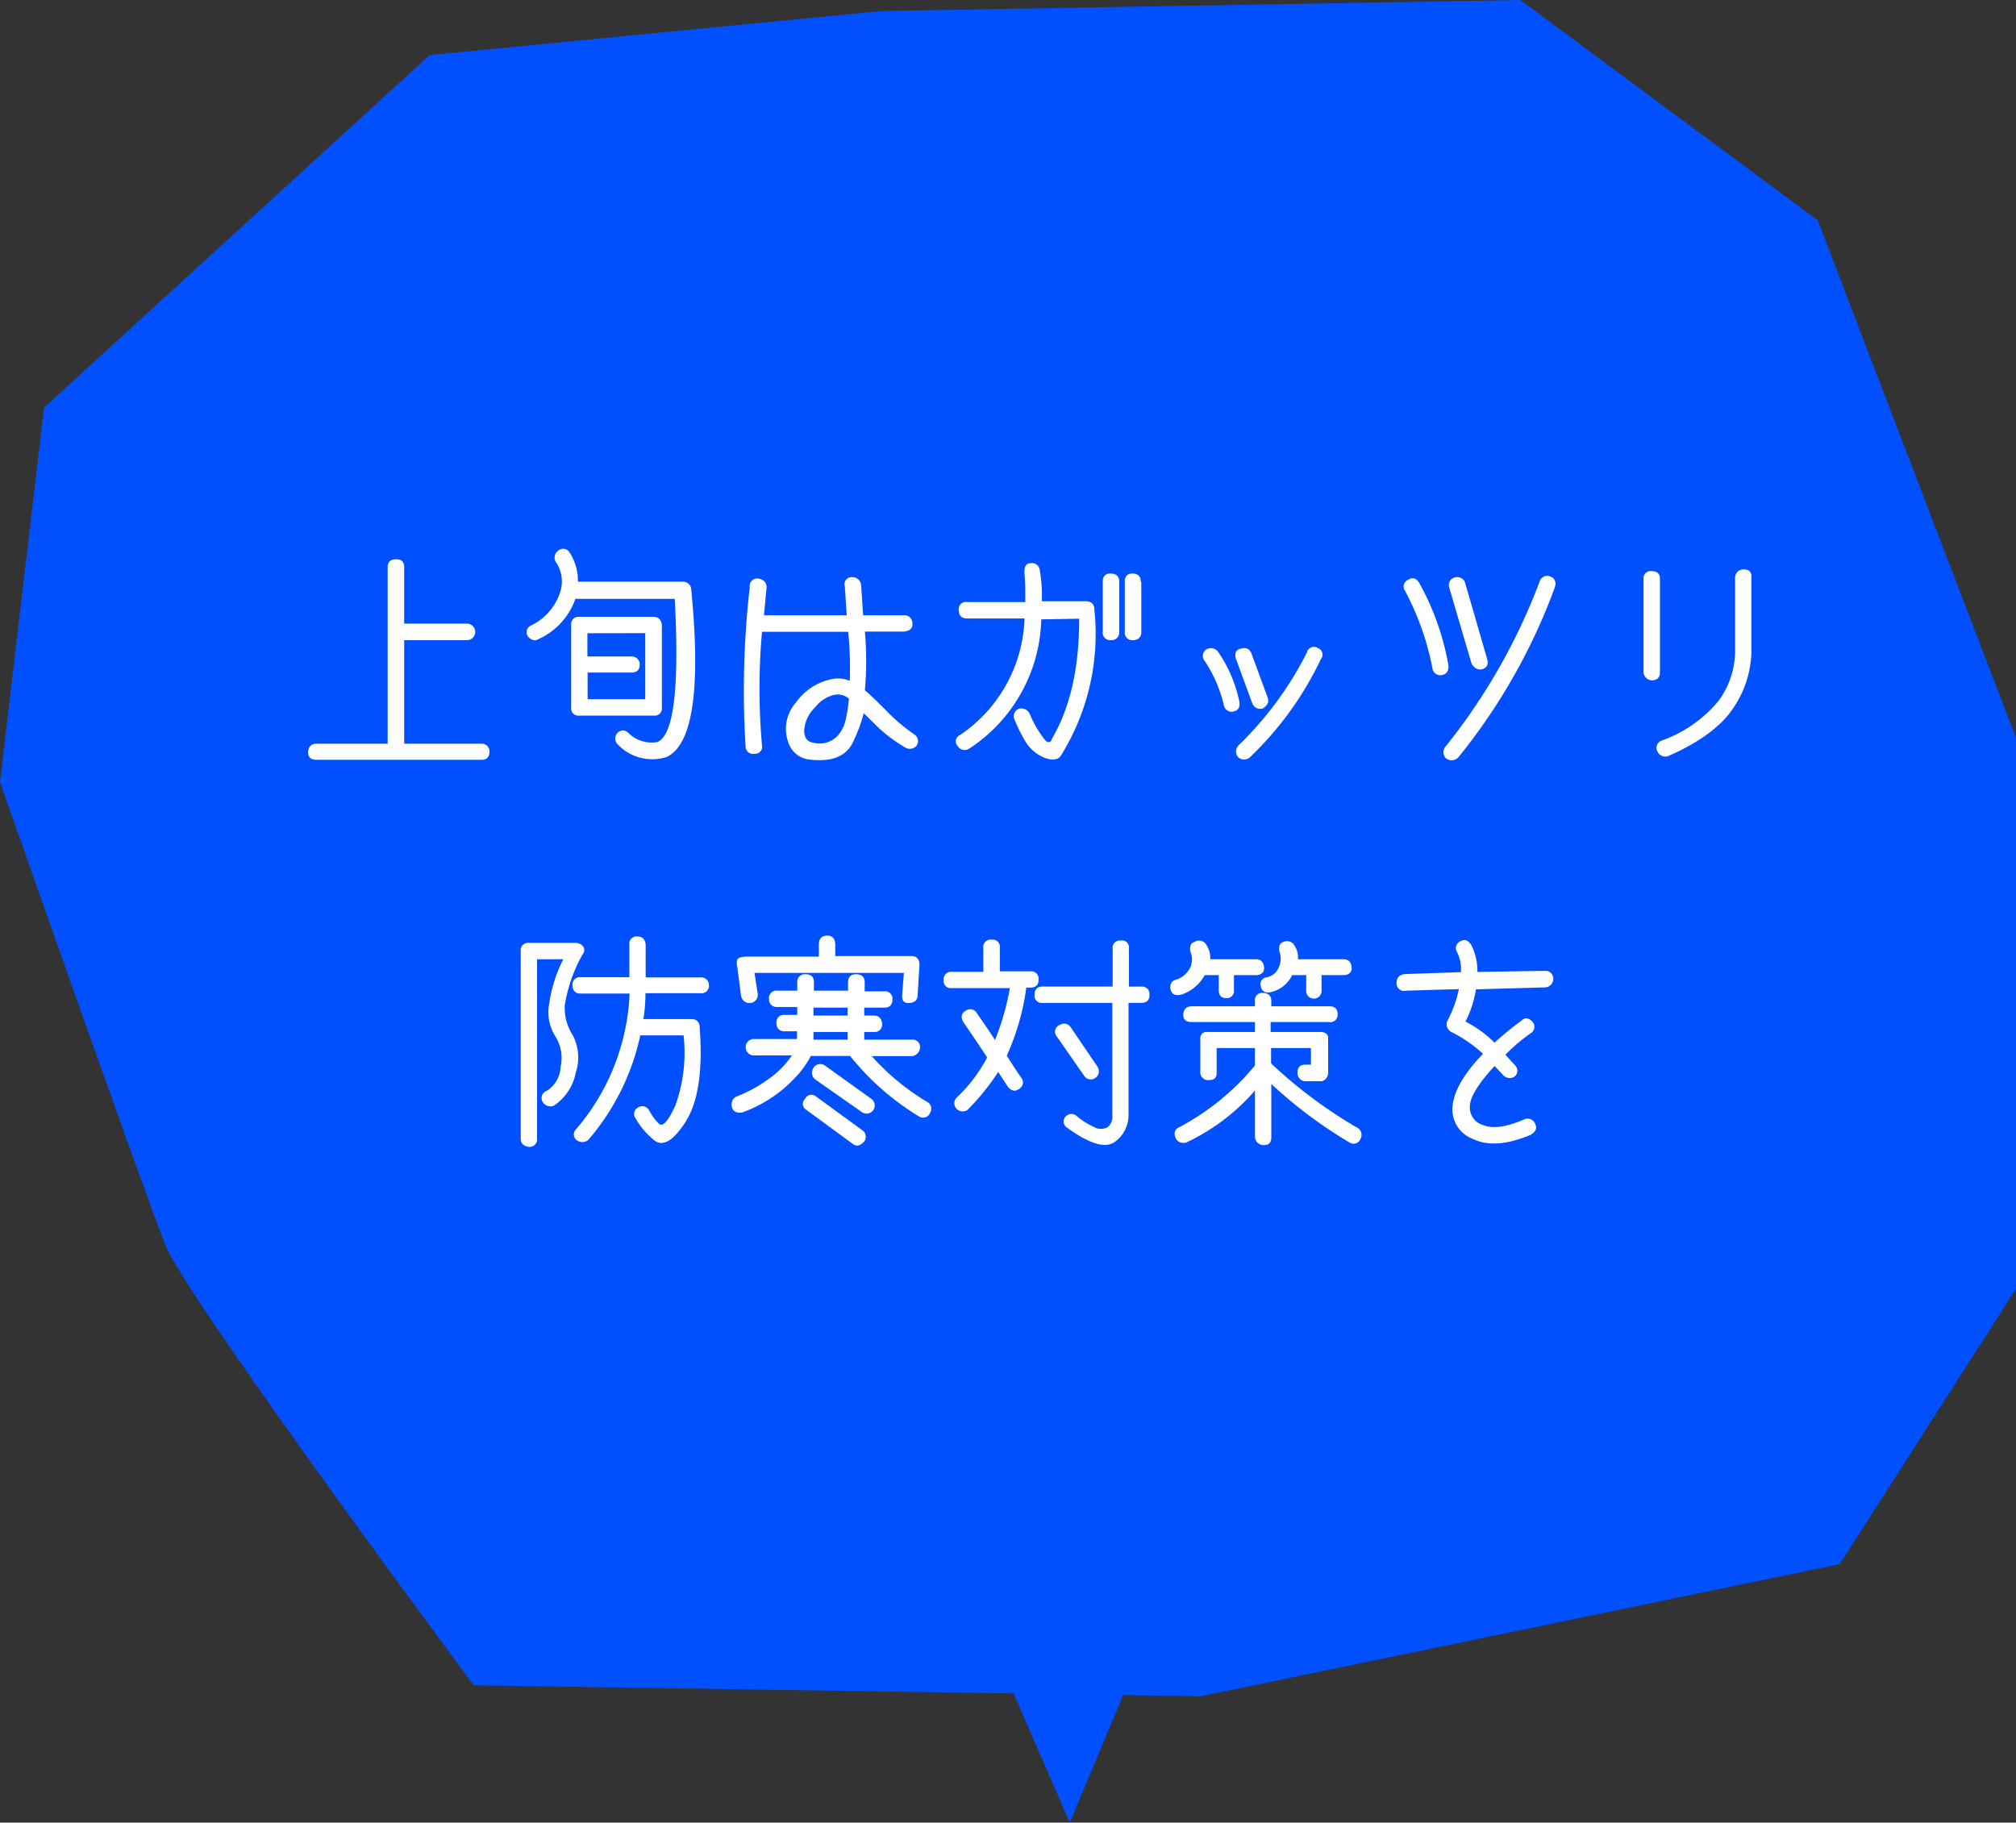
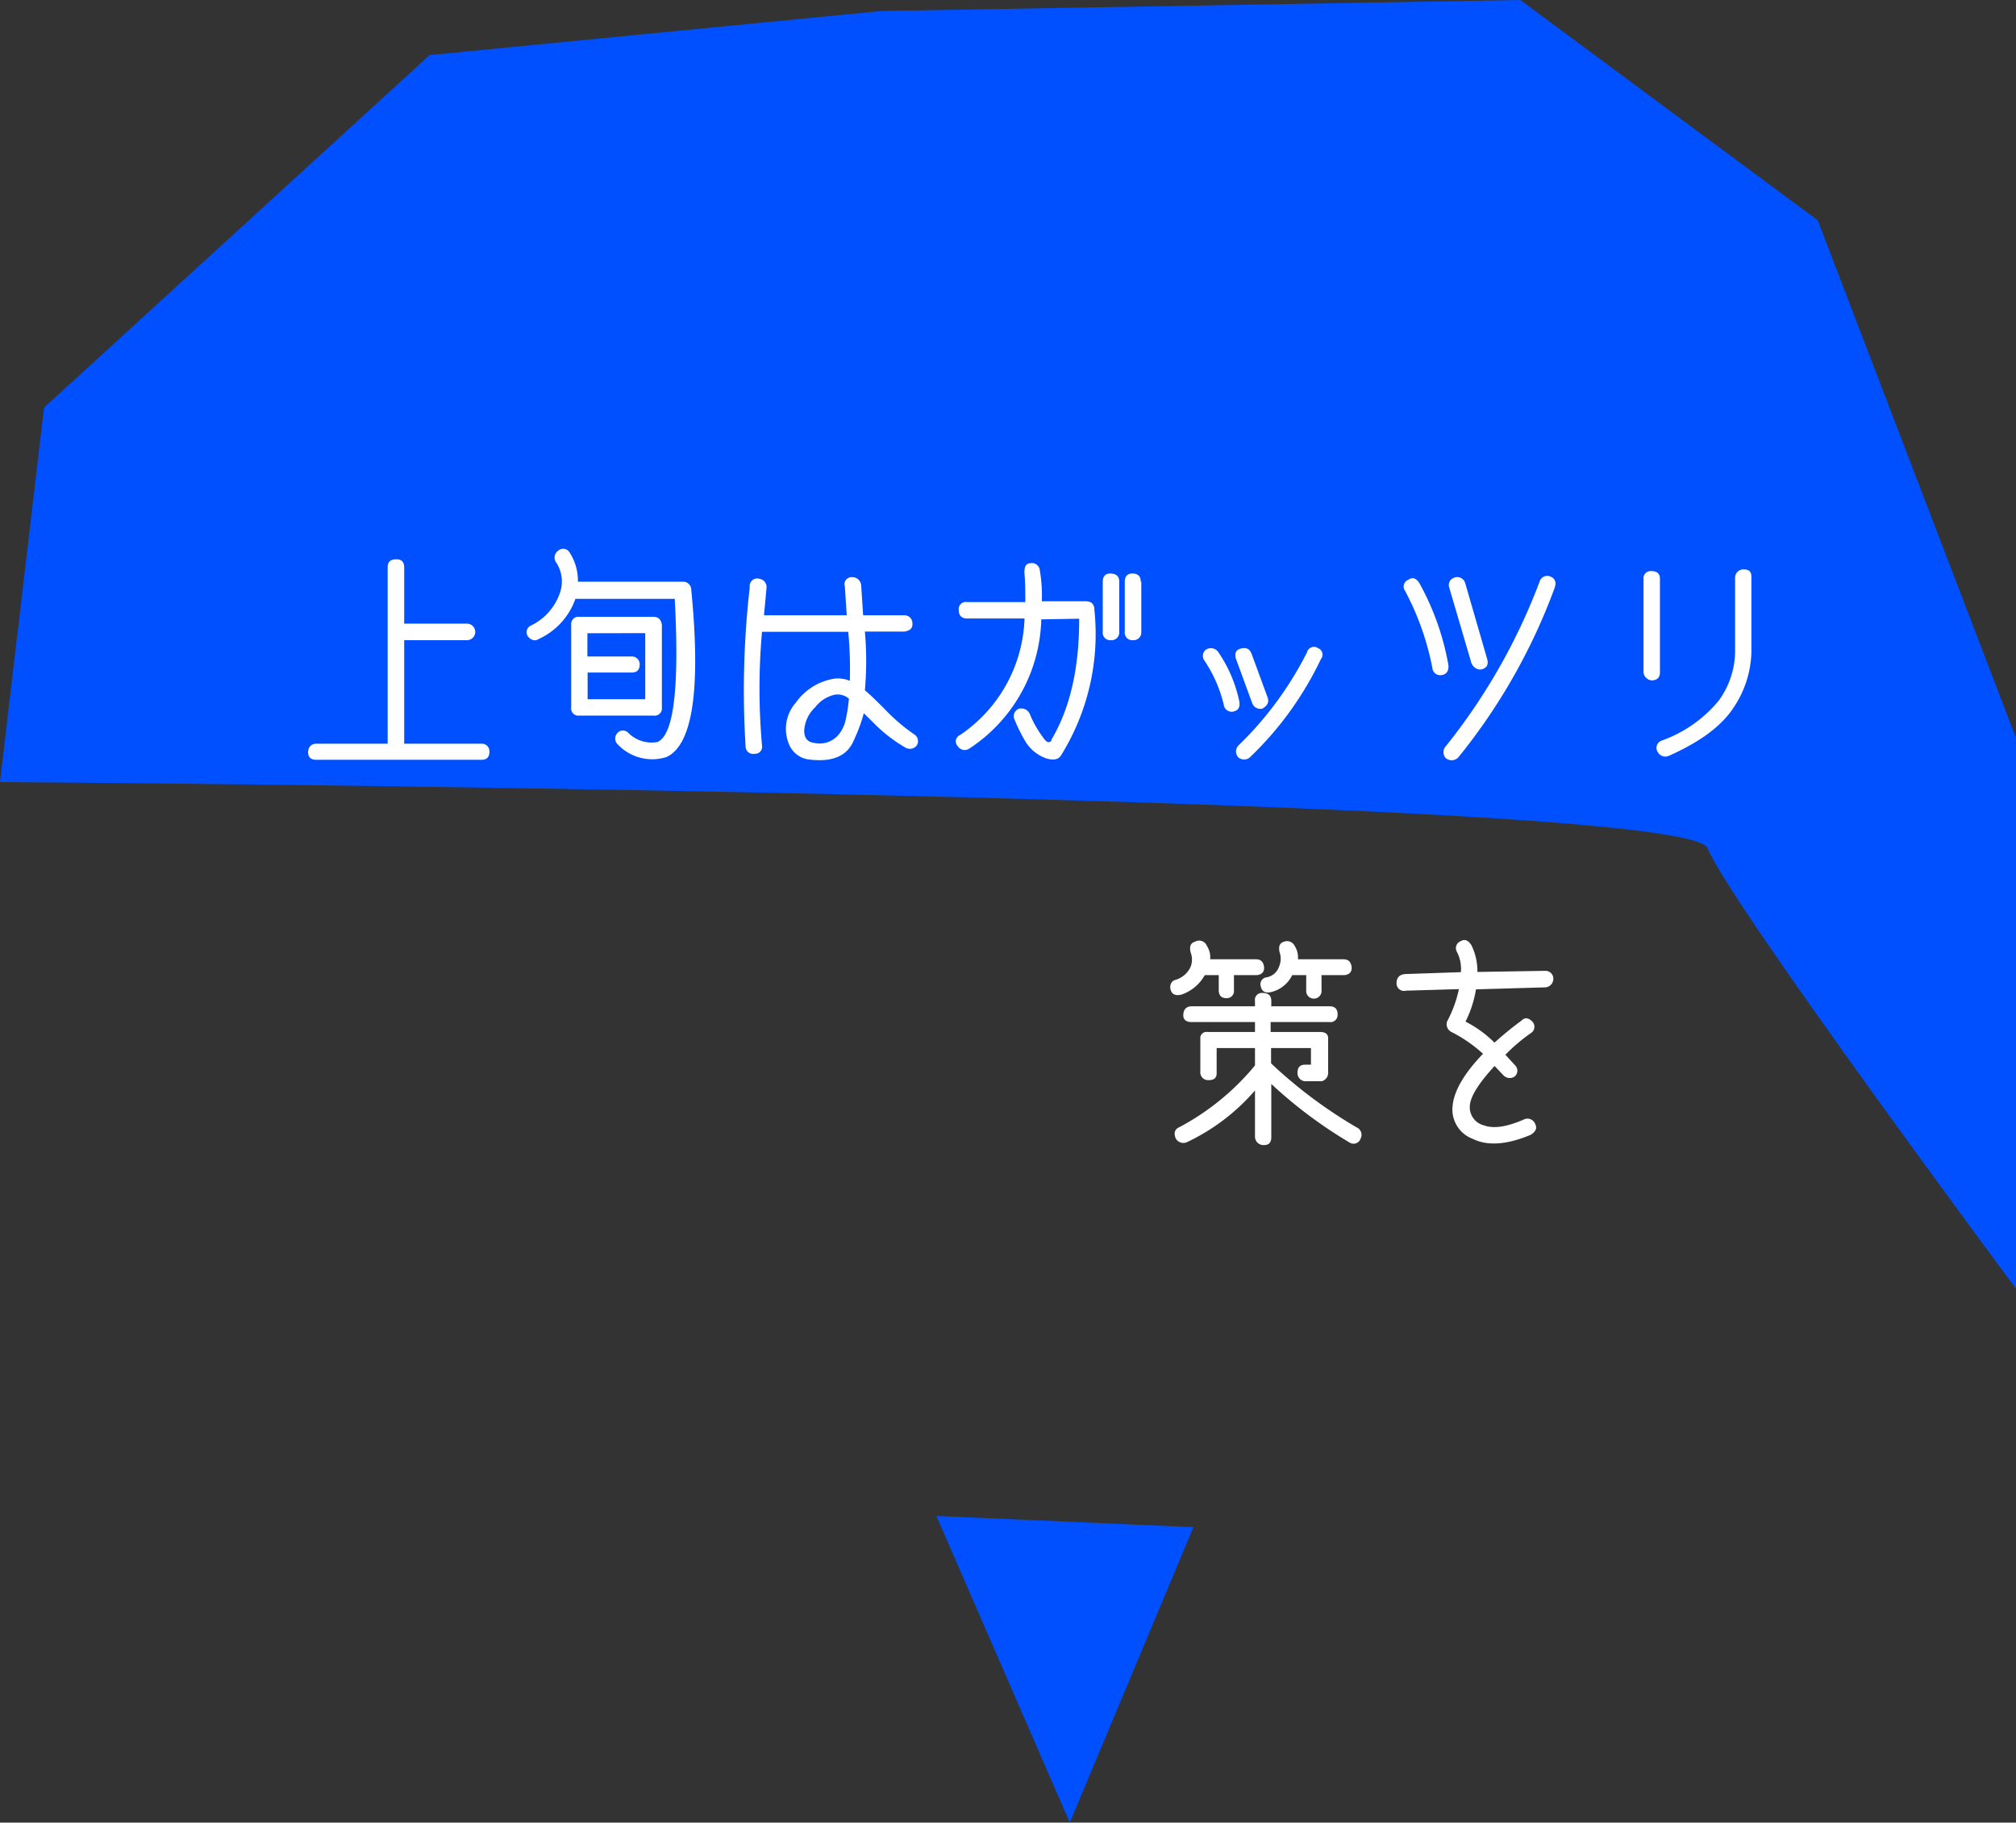
<svg xmlns="http://www.w3.org/2000/svg" viewBox="0 0 183 165.47">
  <rect x="0" y="0" width="183" height="165.47" fill="#333333" stroke="none" />
  <defs>
    <style>.a{fill:#0050ff;}.b{fill:#fff;}</style>
  </defs>
-   <path class="a" d="M4,37,39,5,80,1l58-1,27,20,18,47v50l-16,25-58,12-66-1s-26-35-28-40S0,71,0,71Z" />
+   <path class="a" d="M4,37,39,5,80,1l58-1,27,20,18,47v50s-26-35-28-40S0,71,0,71Z" />
  <polygon class="a" points="108.33 138.65 97.11 165.47 85 137.63 108.33 138.65" />
  <path class="b" d="M36,50.78c.46,0,.69.24.69.74v5.1h5.7a.75.75,0,1,1,0,1.5H36.69v9.4h7a.69.69,0,0,1,.74.7c0,.51-.23.76-.72.76h-15c-.48,0-.73-.22-.74-.66s.24-.8.74-.8h6.48v-16C35.18,51,35.46,50.76,36,50.78Z" />
  <path class="b" d="M51.7,50.15a4.71,4.71,0,0,1,.76,2.66H62a.73.73,0,0,1,.74.64q1.34,13.63-2.24,15.28a4.31,4.31,0,0,1-4.42-1.14.73.73,0,0,1-.07-1,.67.67,0,0,1,1-.08,3,3,0,0,0,2.66.86c1.51-.63,2-5,1.58-13H52.23A6.3,6.3,0,0,1,48.93,58c-.34.23-.68.15-1-.21a.66.66,0,0,1,.27-1A5.12,5.12,0,0,0,50.8,53.9a3.14,3.14,0,0,0-.31-2.83A.76.76,0,0,1,50.66,50,.68.68,0,0,1,51.7,50.15ZM59.32,56c.44,0,.69.24.76.72v7.5a.66.66,0,0,1-.74.75H52.58a.66.66,0,0,1-.73-.76V56.73A.66.66,0,0,1,52.6,56Zm-6,1.49v2.11h4a.71.71,0,0,1,.75.7c0,.51-.25.76-.73.76h-4v2.42h5.23v-6Z" />
  <path class="b" d="M68.94,52.55a.75.75,0,0,1,.64.83l-.23,2.48h7.51l-.17-2.62a.64.64,0,0,1,.66-.84.8.8,0,0,1,.82.72l.18,2.74h3.71a.71.71,0,0,1,.76.72c.05.43-.19.68-.74.76H78.51a30.59,30.59,0,0,1,0,5.33c.46.38,1.1,1,1.94,1.85a16.59,16.59,0,0,0,2.58,2.18.72.72,0,0,1,.17,1,.8.8,0,0,1-1,.18,13.74,13.74,0,0,1-2.65-2c-.76-.76-1.14-1.13-1.14-1.12a15,15,0,0,1-.91,2.46q-.88,2.11-4,1.74a2.24,2.24,0,0,1-1.89-1.42,3.6,3.6,0,0,1,.64-3.76,5.27,5.27,0,0,1,3.46-2.16,2.77,2.77,0,0,1,1.43.19A35.85,35.85,0,0,0,77,57.36l-7.83,0a58.4,58.4,0,0,0,0,10.31.63.63,0,0,1-.65.76.68.68,0,0,1-.84-.66,82.25,82.25,0,0,1,.38-14.47A.68.68,0,0,1,68.94,52.55Zm7.12,14.22a3.2,3.2,0,0,0,.72-1.49,14.77,14.77,0,0,0,.28-1.85,1.58,1.58,0,0,0-1.23-.37A3.05,3.05,0,0,0,74,64.21a3.17,3.17,0,0,0-1,2.11c0,.68.3,1.05.89,1.12A2.23,2.23,0,0,0,76.06,66.77Z" />
  <path class="b" d="M96.27,68.65c-.25.32-.69.39-1.33.19a3.62,3.62,0,0,1-1.84-1.49,15.17,15.17,0,0,1-1-2,.73.73,0,0,1,.37-1,.85.85,0,0,1,1,.45,9.55,9.55,0,0,0,1.17,2.09c.22.33.4.49.55.49s.24-.1.29-.29q2.5-4.26,2.48-10.92l-3.44.06A14.44,14.44,0,0,1,87.93,68a.75.75,0,0,1-1-.27.62.62,0,0,1,.22-1A13.27,13.27,0,0,0,93,56.15H87.77c-.49,0-.74-.3-.74-.74a.65.65,0,0,1,.76-.75h5.28c0-.87,0-1.77-.08-2.69,0-.55.15-.83.56-.84a.72.72,0,0,1,.84.66,13.65,13.65,0,0,1,.18,2.8h4a.9.9,0,0,1,.52.14.77.77,0,0,1,.25.62A20.87,20.87,0,0,1,96.27,68.65Zm5.33-15.84v4.57a.7.7,0,0,1-.76.74.68.68,0,0,1-.74-.76V52.83c0-.52.24-.78.74-.76S101.6,52.34,101.6,52.81Zm2,0v4.57a.7.7,0,0,1-.76.74.68.68,0,0,1-.74-.76V52.83c0-.52.25-.78.74-.76S103.55,52.34,103.55,52.81Z" />
  <path class="b" d="M111.92,64.61a.73.73,0,0,1-.84-.65A12.32,12.32,0,0,0,109.35,60a.72.72,0,0,1,.09-1,.82.82,0,0,1,1.12.16,12.42,12.42,0,0,1,1.93,4.49C112.59,64.21,112.41,64.51,111.92,64.61Zm.26-4.83c-.12-.49,0-.79.47-.9s.75,0,.95.45l1.47,4c.14.4,0,.72-.47,1a.78.78,0,0,1-.92-.46Zm7.75,0a30.28,30.28,0,0,1-6.5,9,.81.81,0,0,1-1,0,.78.78,0,0,1,0-1.11,31.61,31.61,0,0,0,6.21-8.44.65.65,0,0,1,1-.39A.63.63,0,0,1,119.93,59.8Z" />
  <path class="b" d="M130.86,61.29a.72.72,0,0,1-.84-.65,24.79,24.79,0,0,0-2.48-7,.66.66,0,0,1,.29-1c.37-.26.71-.17,1,.28a23.92,23.92,0,0,1,2.65,7.48C131.52,60.92,131.3,61.22,130.86,61.29Zm10.29-8a53.92,53.92,0,0,1-8.79,15.49.84.84,0,0,1-1.11.06.79.79,0,0,1,0-1.1,54.8,54.8,0,0,0,8.5-14.92.72.72,0,0,1,1-.47A.67.67,0,0,1,141.15,53.24Zm-9.59.08a.71.71,0,0,1,.49-.94.75.75,0,0,1,.94.47l2,6.91c.14.48,0,.8-.43.94s-.86-.19-1-.57Z" />
  <path class="b" d="M150.68,52.5v8.55q0,.66-.69.72a.8.8,0,0,1-.8-.72V52.59a.65.65,0,0,1,.72-.74C150.41,51.85,150.66,52.07,150.68,52.5Zm7.65-.8c.47,0,.69.26.65.76v6.83a9.43,9.43,0,0,1-1.65,5q-1.62,2.46-5.87,4.34a.78.78,0,0,1-1-.39.69.69,0,0,1,.37-1A11.89,11.89,0,0,0,156,63.63a7.69,7.69,0,0,0,1.5-4.38V52.46A.75.75,0,0,1,158.33,51.7Z" />
-   <path class="b" d="M51.27,91.25A4.53,4.53,0,0,0,52,94a4.36,4.36,0,0,1,.26,3.39,4.61,4.61,0,0,1-2,3,.82.82,0,0,1-1-.35.68.68,0,0,1,.37-1,2.73,2.73,0,0,0,1.26-2.2,3.66,3.66,0,0,0-.49-2.77,4.1,4.1,0,0,1-.56-2.87,13,13,0,0,1,1.29-4.11H48.75v16.27a.68.68,0,0,1-.74.76c-.5-.07-.74-.32-.74-.76v-17A.67.67,0,0,1,48,85.6h4.18a1,1,0,0,1,.72.28.57.57,0,0,1,0,.74A13.8,13.8,0,0,0,51.27,91.25Zm13.08-1.82a.67.67,0,0,1-.76.74h-5a14.06,14.06,0,0,1-.19,2.35h4.37a.69.69,0,0,1,.74.72q.45,5.91-1.28,8.61t-2.94,1.59a6.91,6.91,0,0,1-1.58-1.88.67.67,0,0,1,.18-1,.71.71,0,0,1,1.05.28,4.49,4.49,0,0,0,.88,1.18c.34.32.83-.23,1.48-1.64A14.13,14.13,0,0,0,62.05,94H58.12a21.42,21.42,0,0,1-4.72,9.49.85.85,0,0,1-1.08,0,.66.66,0,0,1,0-1,20.18,20.18,0,0,0,4.83-12.29H52.69c-.46,0-.71-.25-.72-.76a.65.65,0,0,1,.74-.72h4.42V85.78a.66.66,0,0,1,.74-.76c.43,0,.68.24.74.72v3h5A.68.68,0,0,1,64.35,89.43Z" />
-   <path class="b" d="M84.44,101a.68.68,0,0,1-1,.37,23.8,23.8,0,0,1-6.27-5.5H73.6a8.38,8.38,0,0,1-1.31,1.85A12.29,12.29,0,0,1,67.37,101c-.51.07-.81-.08-.92-.45s0-.82.41-1a12.78,12.78,0,0,0,2.87-1.56,8.34,8.34,0,0,0,2.15-2.17H68.35a.75.75,0,0,1,0-1.49h4v-.7H71.22c-.49,0-.74-.3-.74-.74a.67.67,0,0,1,.76-.75h1.13v-.72H70.54a.67.67,0,0,1-.73-.72.67.67,0,0,1,.75-.76h1.81v-.73a.68.68,0,0,1,.74-.76c.51,0,.77.22.77.72l0,.77h3.1v-.73c0-.52.25-.77.75-.76s.76.26.76.72V90h1.77a.67.67,0,0,1,.75.74c0,.49-.26.74-.73.74H78.45v.72h.88c.44,0,.69.25.74.75a.66.66,0,0,1-.72.74h-.9v.7h4.31a.66.66,0,0,1,.75.74.8.8,0,0,1-.73.75H79.13a21.36,21.36,0,0,0,5,4.14A.69.69,0,0,1,84.44,101ZM66.92,87.75a1.13,1.13,0,0,1,0-.62c.07-.16.31-.25.72-.28h6.69V85.76c0-.54.25-.81.75-.82s.74.31.74.86v1h6.89c.45,0,.7.2.76.69l-.17,2.83c0,.51-.32.75-.88.74-.36,0-.54-.22-.53-.66l.16-2.07H68.49l.29,1.89a.74.74,0,0,1-.67.84.77.77,0,0,1-.84-.66Zm11.51,15.9c-.37.4-.72.46-1.06.17l-4.18-3.06a.62.62,0,0,1-.11-1,.64.64,0,0,1,1-.21l4.22,3.08A.71.71,0,0,1,78.43,103.65Zm.88-2.93a.74.74,0,0,1-1.12.21L74,98a.78.78,0,0,1-.19-1,.73.73,0,0,1,1.13-.22l4.18,3A.74.74,0,0,1,79.31,100.72ZM73.84,92.2h3.1v-.72h-3.1Zm0,2.19h3.1v-.7h-3.1Z" />
-   <path class="b" d="M94.28,88.92c0,.5-.26.74-.74.74h-.38a21.92,21.92,0,0,1-1.77,6.18c.44.71.88,1.38,1.31,2a.67.67,0,0,1-.16,1c-.38.29-.73.22-1.06-.19l-.87-1.33a21.18,21.18,0,0,1-2.78,3.44.77.77,0,0,1-1-.1.71.71,0,0,1,0-1A14,14,0,0,0,89.61,96c-.81-1.22-1.52-2.28-2.15-3.18-.27-.46-.21-.81.2-1.06a.69.69,0,0,1,1,.2c.69,1,1.25,1.81,1.66,2.46a23.55,23.55,0,0,0,1.35-4.71H86.39a.65.65,0,0,1-.73-.74.67.67,0,0,1,.75-.74h2.85V86.07a.67.67,0,0,1,.76-.76.65.65,0,0,1,.74.72v2.15h2.76A.68.68,0,0,1,94.28,88.92Zm10.06,1.41q0,.72-.75.72h-1.15v10.06a3,3,0,0,1-1.26,2.57c-.84.6-2.27.18-4.29-1.28a.66.66,0,0,1-.13-1.06.71.71,0,0,1,1,0,6.56,6.56,0,0,0,1.6,1,1.22,1.22,0,0,0,1.17,0,1.18,1.18,0,0,0,.44-1V91.05H94.65a.65.65,0,0,1-.74-.72c0-.51.24-.76.74-.76H101V86.13a.65.65,0,0,1,.72-.74.64.64,0,0,1,.76.72v3.46h1.15A.67.67,0,0,1,104.34,90.33ZM98.4,97.65l-2.5-3.59a.65.65,0,0,1,.29-1,.71.71,0,0,1,1,.2l2.44,3.59a.74.74,0,0,1-.18,1A.72.72,0,0,1,98.4,97.65Z" />
  <path class="b" d="M109.56,85.89a1.85,1.85,0,0,1,.29,1.2H114c.42,0,.67.2.74.68s-.26.76-.73.76h-2v1.35a.65.65,0,0,1-.68.74c-.47,0-.7-.25-.7-.74V88.53h-1.27a3.84,3.84,0,0,1-2.09,1.76c-.55.14-.87,0-1-.41s.05-.83.43-.92a2.18,2.18,0,0,0,1.37-1.17,1.82,1.82,0,0,0,0-1.35c-.11-.51,0-.82.39-.94A.76.76,0,0,1,109.56,85.89Zm11.86,6.23a.65.65,0,0,1-.75.67h-5.33v.9h4.47c.5,0,.75.19.75.56v3.09a.79.79,0,0,1-.57.82h-1.37a.74.74,0,0,1-.84-.78c0-.48.24-.72.69-.72H119V95.15h-3.62v1.39a42.73,42.73,0,0,0,7.78,5.82.73.73,0,0,1,.35,1,.67.67,0,0,1-1,.37,41.41,41.41,0,0,1-7.11-5.32v4.83c0,.48-.21.72-.68.72a.77.77,0,0,1-.8-.74V99a18.74,18.74,0,0,1-6.21,4.71.79.79,0,0,1-1-.39c-.18-.49-.06-.82.37-1a22.7,22.7,0,0,0,6.84-5.59V95.15h-3.48v2.29c0,.41-.23.62-.7.62a.71.71,0,0,1-.78-.8V94.33a.56.56,0,0,1,.64-.64h4.32v-.9h-5.74c-.5,0-.75-.2-.77-.59,0-.56.28-.84.77-.84h5.74v-.47a.63.63,0,0,1,.7-.74c.52,0,.78.24.78.73v.48h5.31C121.18,91.36,121.43,91.62,121.42,92.12Zm-3.89-6.23a1.91,1.91,0,0,1,.29,1.2h4.12c.43,0,.68.2.75.68s-.26.76-.73.76h-2v1.35a.7.7,0,1,1-1.39,0V88.53h-1.27a2.87,2.87,0,0,1-1.85,1.52c-.55.15-.89,0-1-.48a.63.63,0,0,1,.51-.84,1.44,1.44,0,0,0,1.13-.94,1.78,1.78,0,0,0,.06-1.35c-.11-.51,0-.82.39-.94A.77.77,0,0,1,117.53,85.89Z" />
  <path class="b" d="M141,88.9a.78.78,0,0,1-.73.74l-6.29.18a10.11,10.11,0,0,1-.95,2.93,10.3,10.3,0,0,1,2.63,1.91,30.08,30.08,0,0,1,2.45-2c.3-.31.63-.28,1,.1a.68.68,0,0,1-.1,1,16,16,0,0,0-2.36,2l.92,1a.68.68,0,0,1-.12,1,.79.79,0,0,1-1-.16l-.78-.82c-1.47,1.59-2.22,2.81-2.25,3.65a1.69,1.69,0,0,0,1.29,1.74c.89.33,2.13.13,3.72-.58a.76.76,0,0,1,.95.51c.16.35,0,.66-.44.93q-3.25,1.36-5.26.36a2.84,2.84,0,0,1-1.82-3c.12-1.31,1-2.89,2.76-4.72a12.76,12.76,0,0,0-2.91-2,.79.79,0,0,1-.35-.94,11,11,0,0,0,1.07-2.93l-4.8.14a.68.68,0,0,1-.86-.67q0-.8.84-.84l5-.17a3.33,3.33,0,0,0-.35-1.82.68.68,0,0,1,.35-1c.34-.2.65-.09.95.36a5.34,5.34,0,0,1,.55,2.44l6.15-.1A.71.71,0,0,1,141,88.9Z" />
</svg>